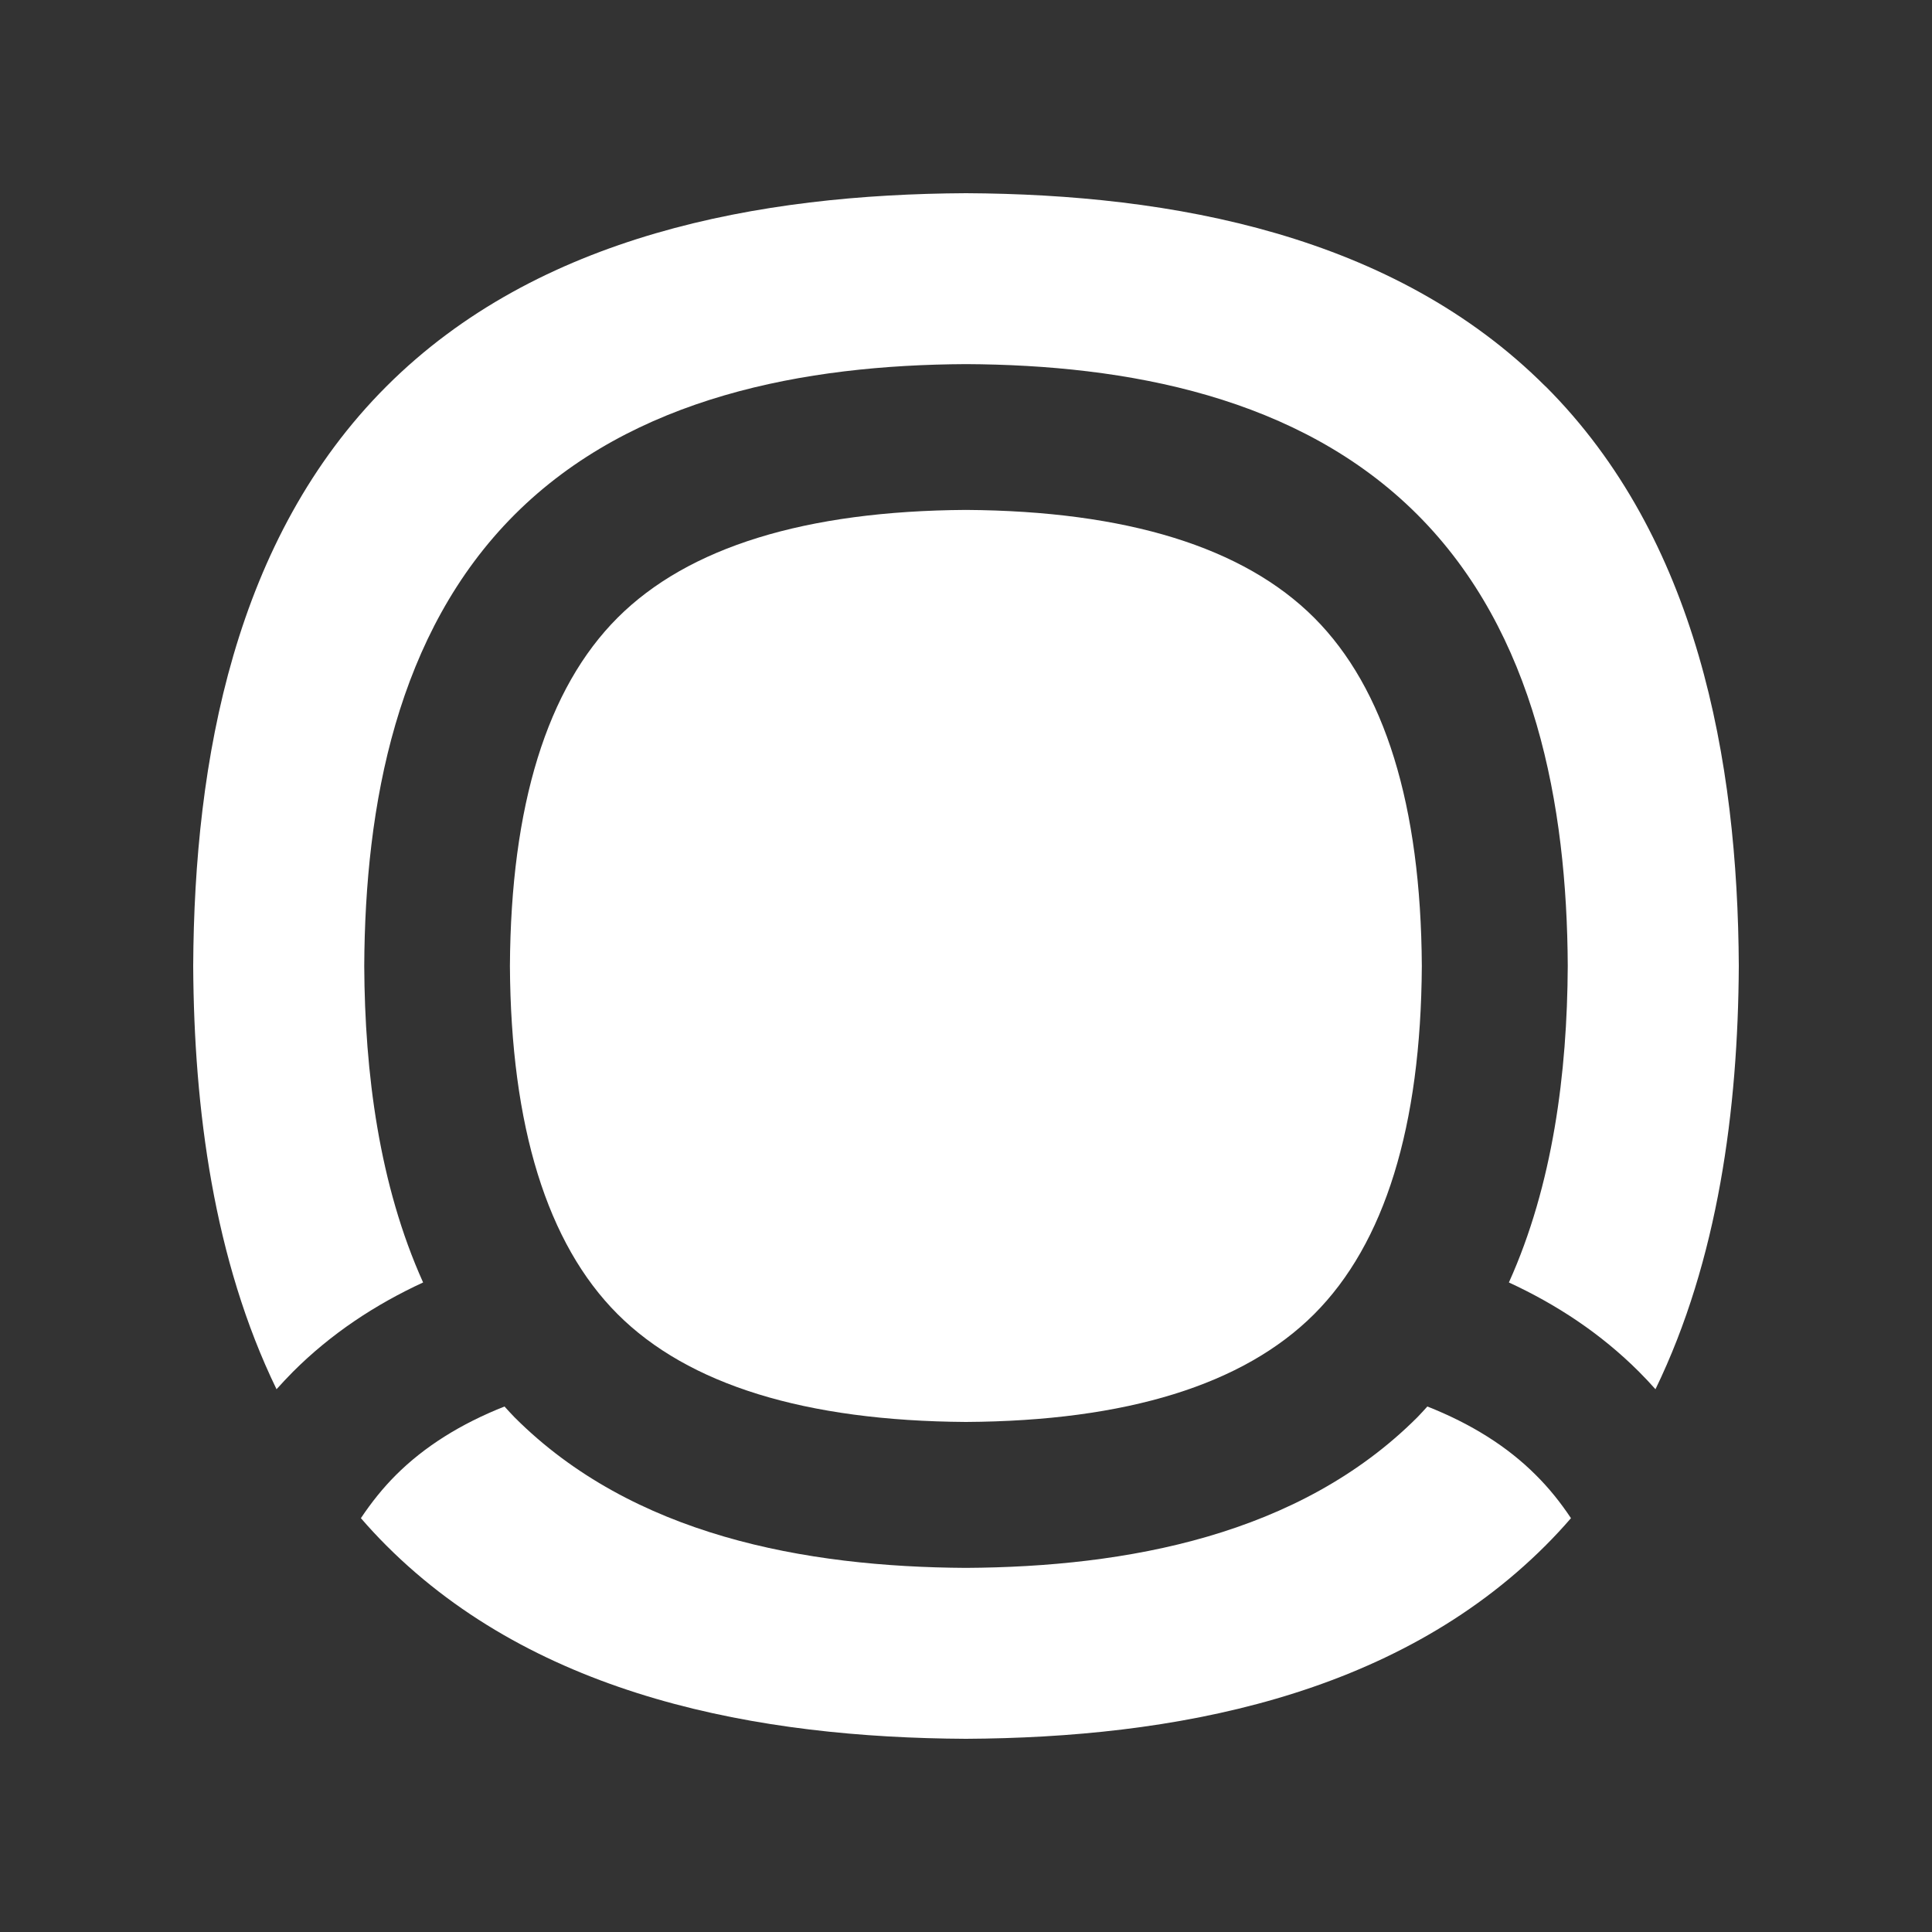
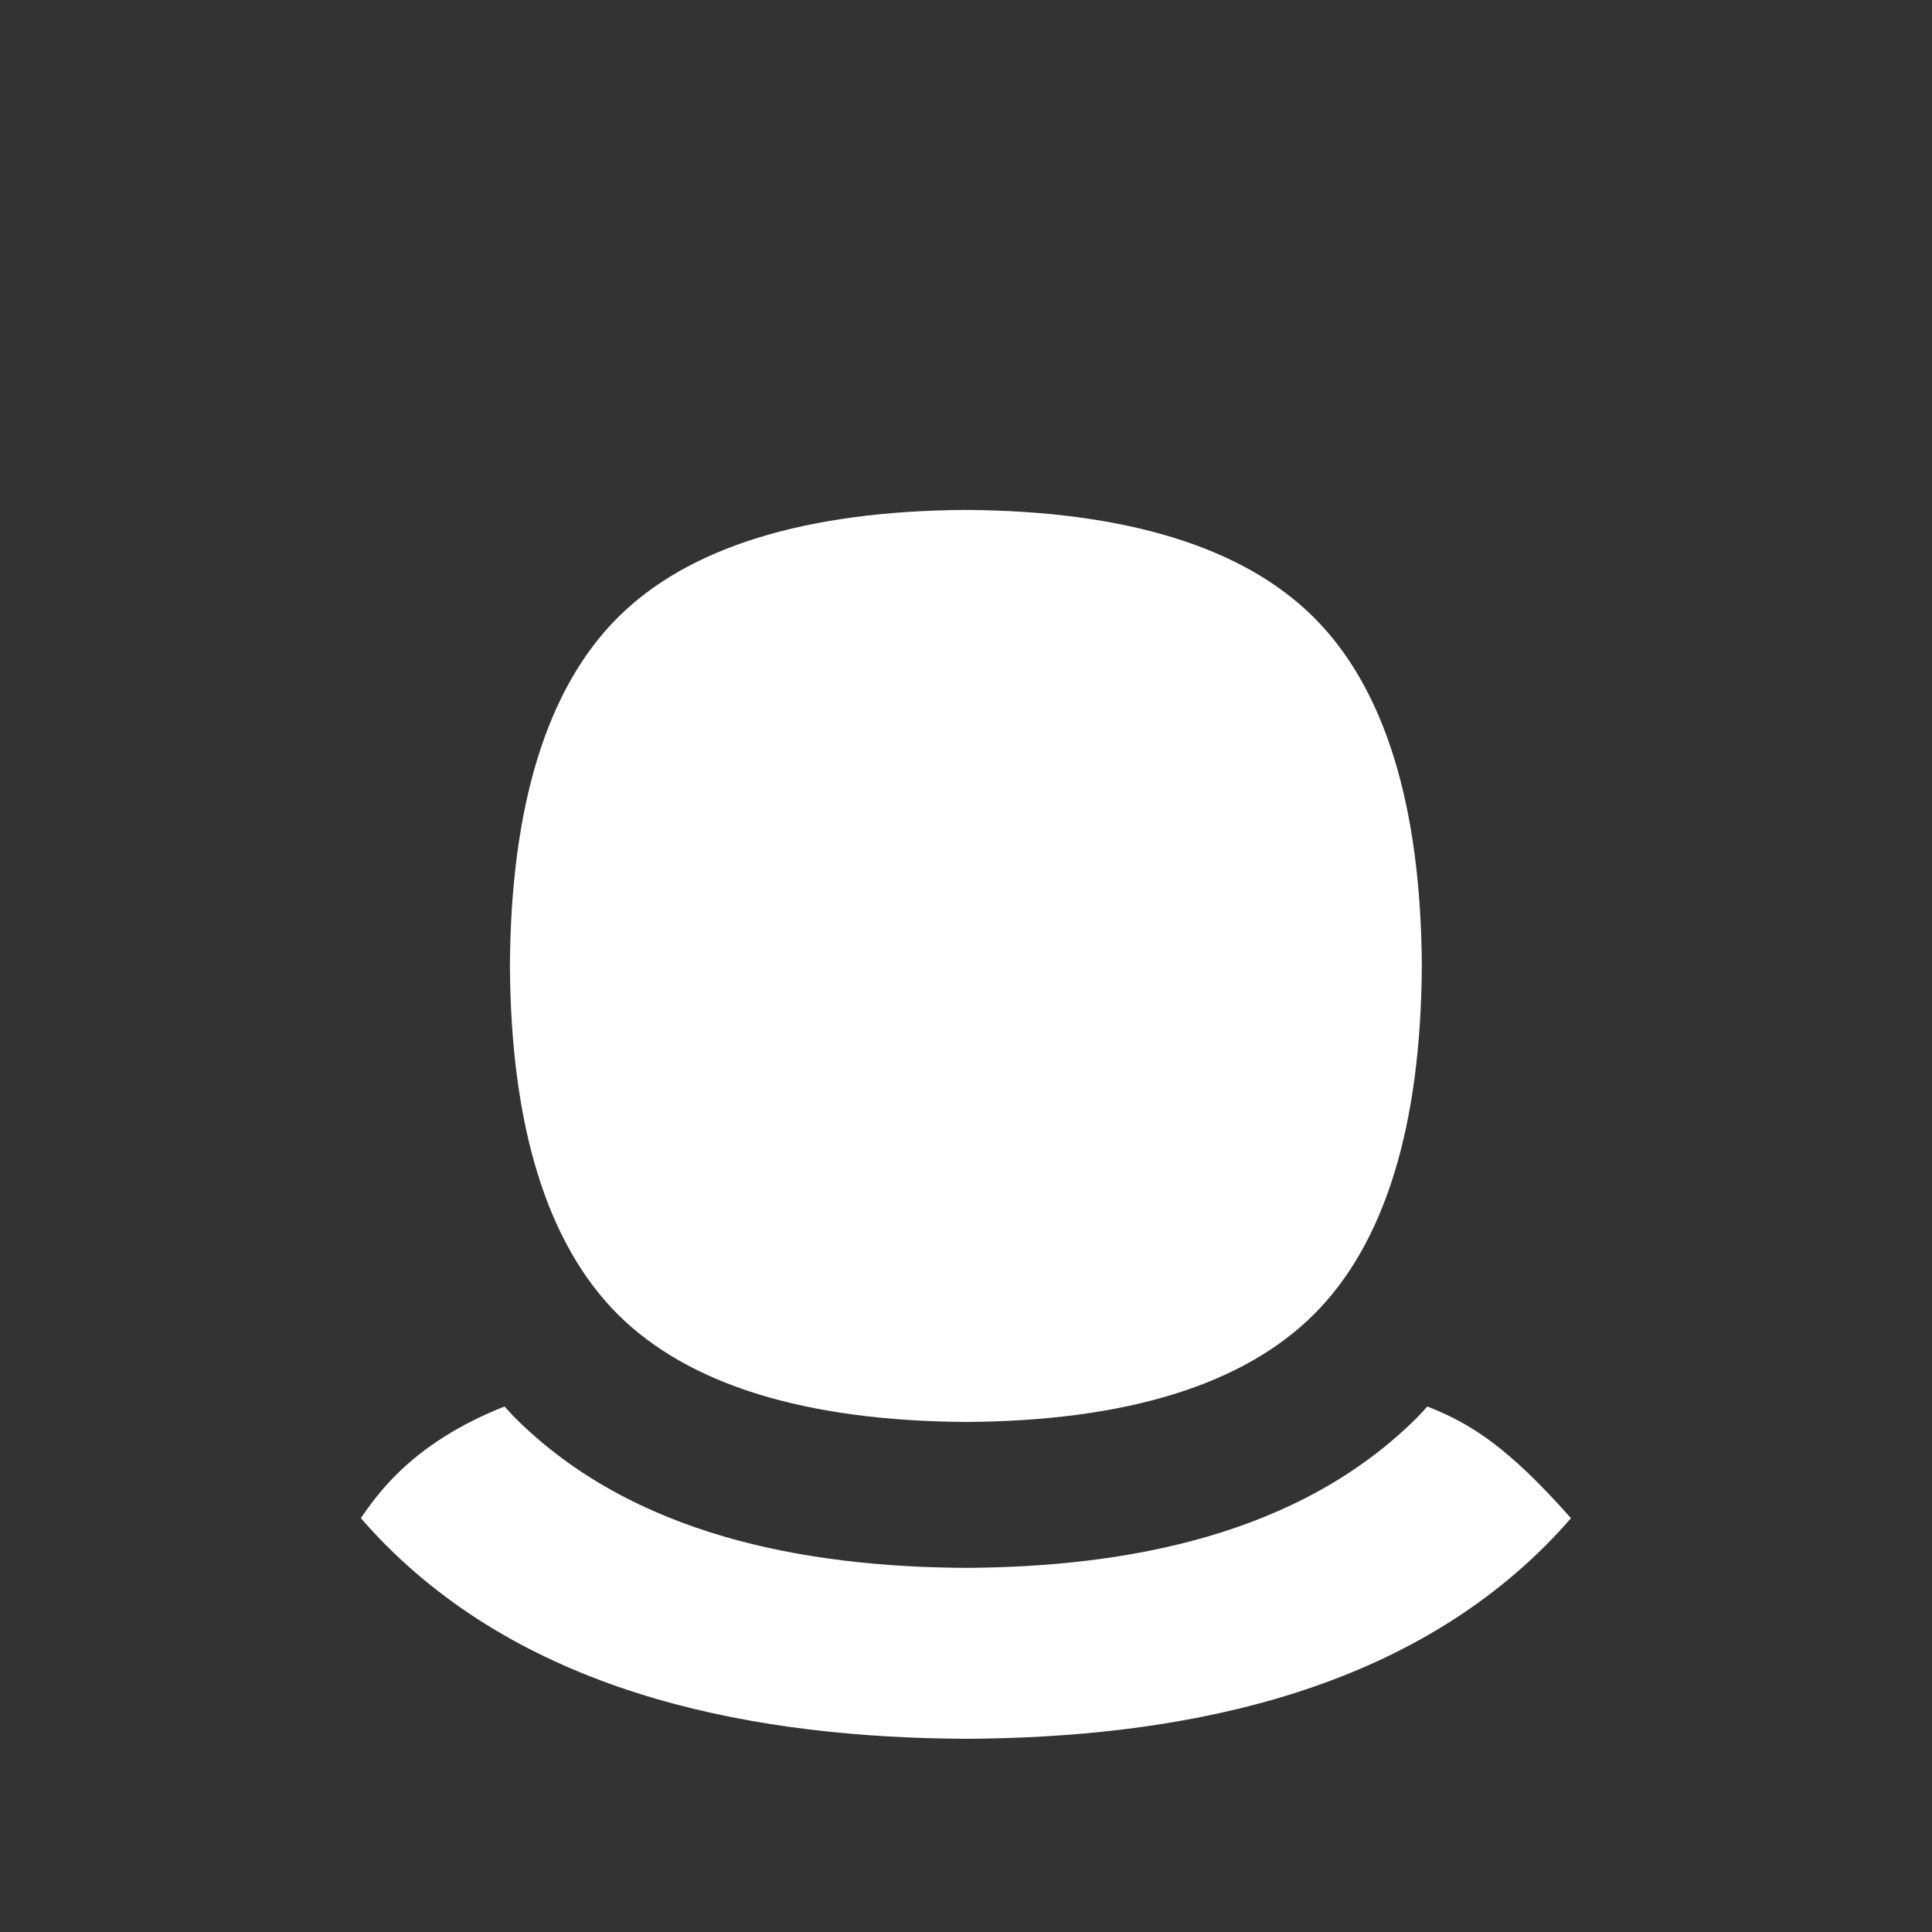
<svg xmlns="http://www.w3.org/2000/svg" width="15" height="15" viewBox="0 0 15 15" fill="none">
  <rect x="0" y="0" width="15" height="15" fill="#333333" stroke="none" />
  <path d="M10.203 4.796C9.655 4.248 8.746 3.967 7.499 3.959C6.253 3.967 5.343 4.248 4.795 4.796C4.247 5.344 3.966 6.253 3.959 7.5C3.966 8.746 4.248 9.656 4.795 10.203C5.343 10.751 6.253 11.032 7.499 11.04C8.746 11.033 9.655 10.751 10.203 10.203C10.751 9.655 11.032 8.746 11.039 7.5C11.032 6.253 10.751 5.344 10.203 4.796Z" fill="white" />
-   <path d="M11.082 10.92C11.056 10.948 11.031 10.977 11.004 11.004C10.087 11.921 8.748 12.166 7.499 12.173C6.251 12.166 4.912 11.922 3.995 11.004C3.968 10.977 3.943 10.948 3.917 10.92C3.578 11.054 3.295 11.231 3.073 11.453C2.974 11.552 2.884 11.664 2.802 11.787C2.865 11.86 2.931 11.931 3 12C4.177 13.177 5.896 13.492 7.499 13.5C9.103 13.492 10.822 13.177 11.999 12C12.068 11.931 12.134 11.86 12.197 11.787C12.115 11.664 12.025 11.552 11.925 11.453C11.704 11.231 11.421 11.054 11.082 10.92Z" fill="white" />
-   <path d="M11.999 3C10.822 1.823 9.103 1.508 7.5 1.5C5.896 1.508 4.177 1.823 3 3C1.823 4.177 1.508 5.896 1.5 7.5C1.506 8.613 1.66 9.782 2.147 10.786C2.188 10.74 2.23 10.696 2.274 10.651C2.572 10.353 2.915 10.128 3.285 9.957C2.943 9.198 2.832 8.329 2.828 7.5C2.834 6.251 3.079 4.912 3.996 3.995C4.913 3.079 6.251 2.833 7.5 2.827C8.749 2.833 10.087 3.078 11.004 3.995C11.921 4.912 12.166 6.251 12.172 7.5C12.168 8.329 12.057 9.199 11.715 9.957C12.085 10.128 12.428 10.353 12.726 10.651C12.77 10.695 12.812 10.74 12.853 10.786C13.34 9.782 13.494 8.613 13.5 7.5C13.492 5.896 13.177 4.177 12 3" fill="white" />
+   <path d="M11.082 10.92C11.056 10.948 11.031 10.977 11.004 11.004C10.087 11.921 8.748 12.166 7.499 12.173C6.251 12.166 4.912 11.922 3.995 11.004C3.968 10.977 3.943 10.948 3.917 10.92C3.578 11.054 3.295 11.231 3.073 11.453C2.974 11.552 2.884 11.664 2.802 11.787C2.865 11.86 2.931 11.931 3 12C4.177 13.177 5.896 13.492 7.499 13.5C9.103 13.492 10.822 13.177 11.999 12C12.068 11.931 12.134 11.86 12.197 11.787C11.704 11.231 11.421 11.054 11.082 10.92Z" fill="white" />
</svg>